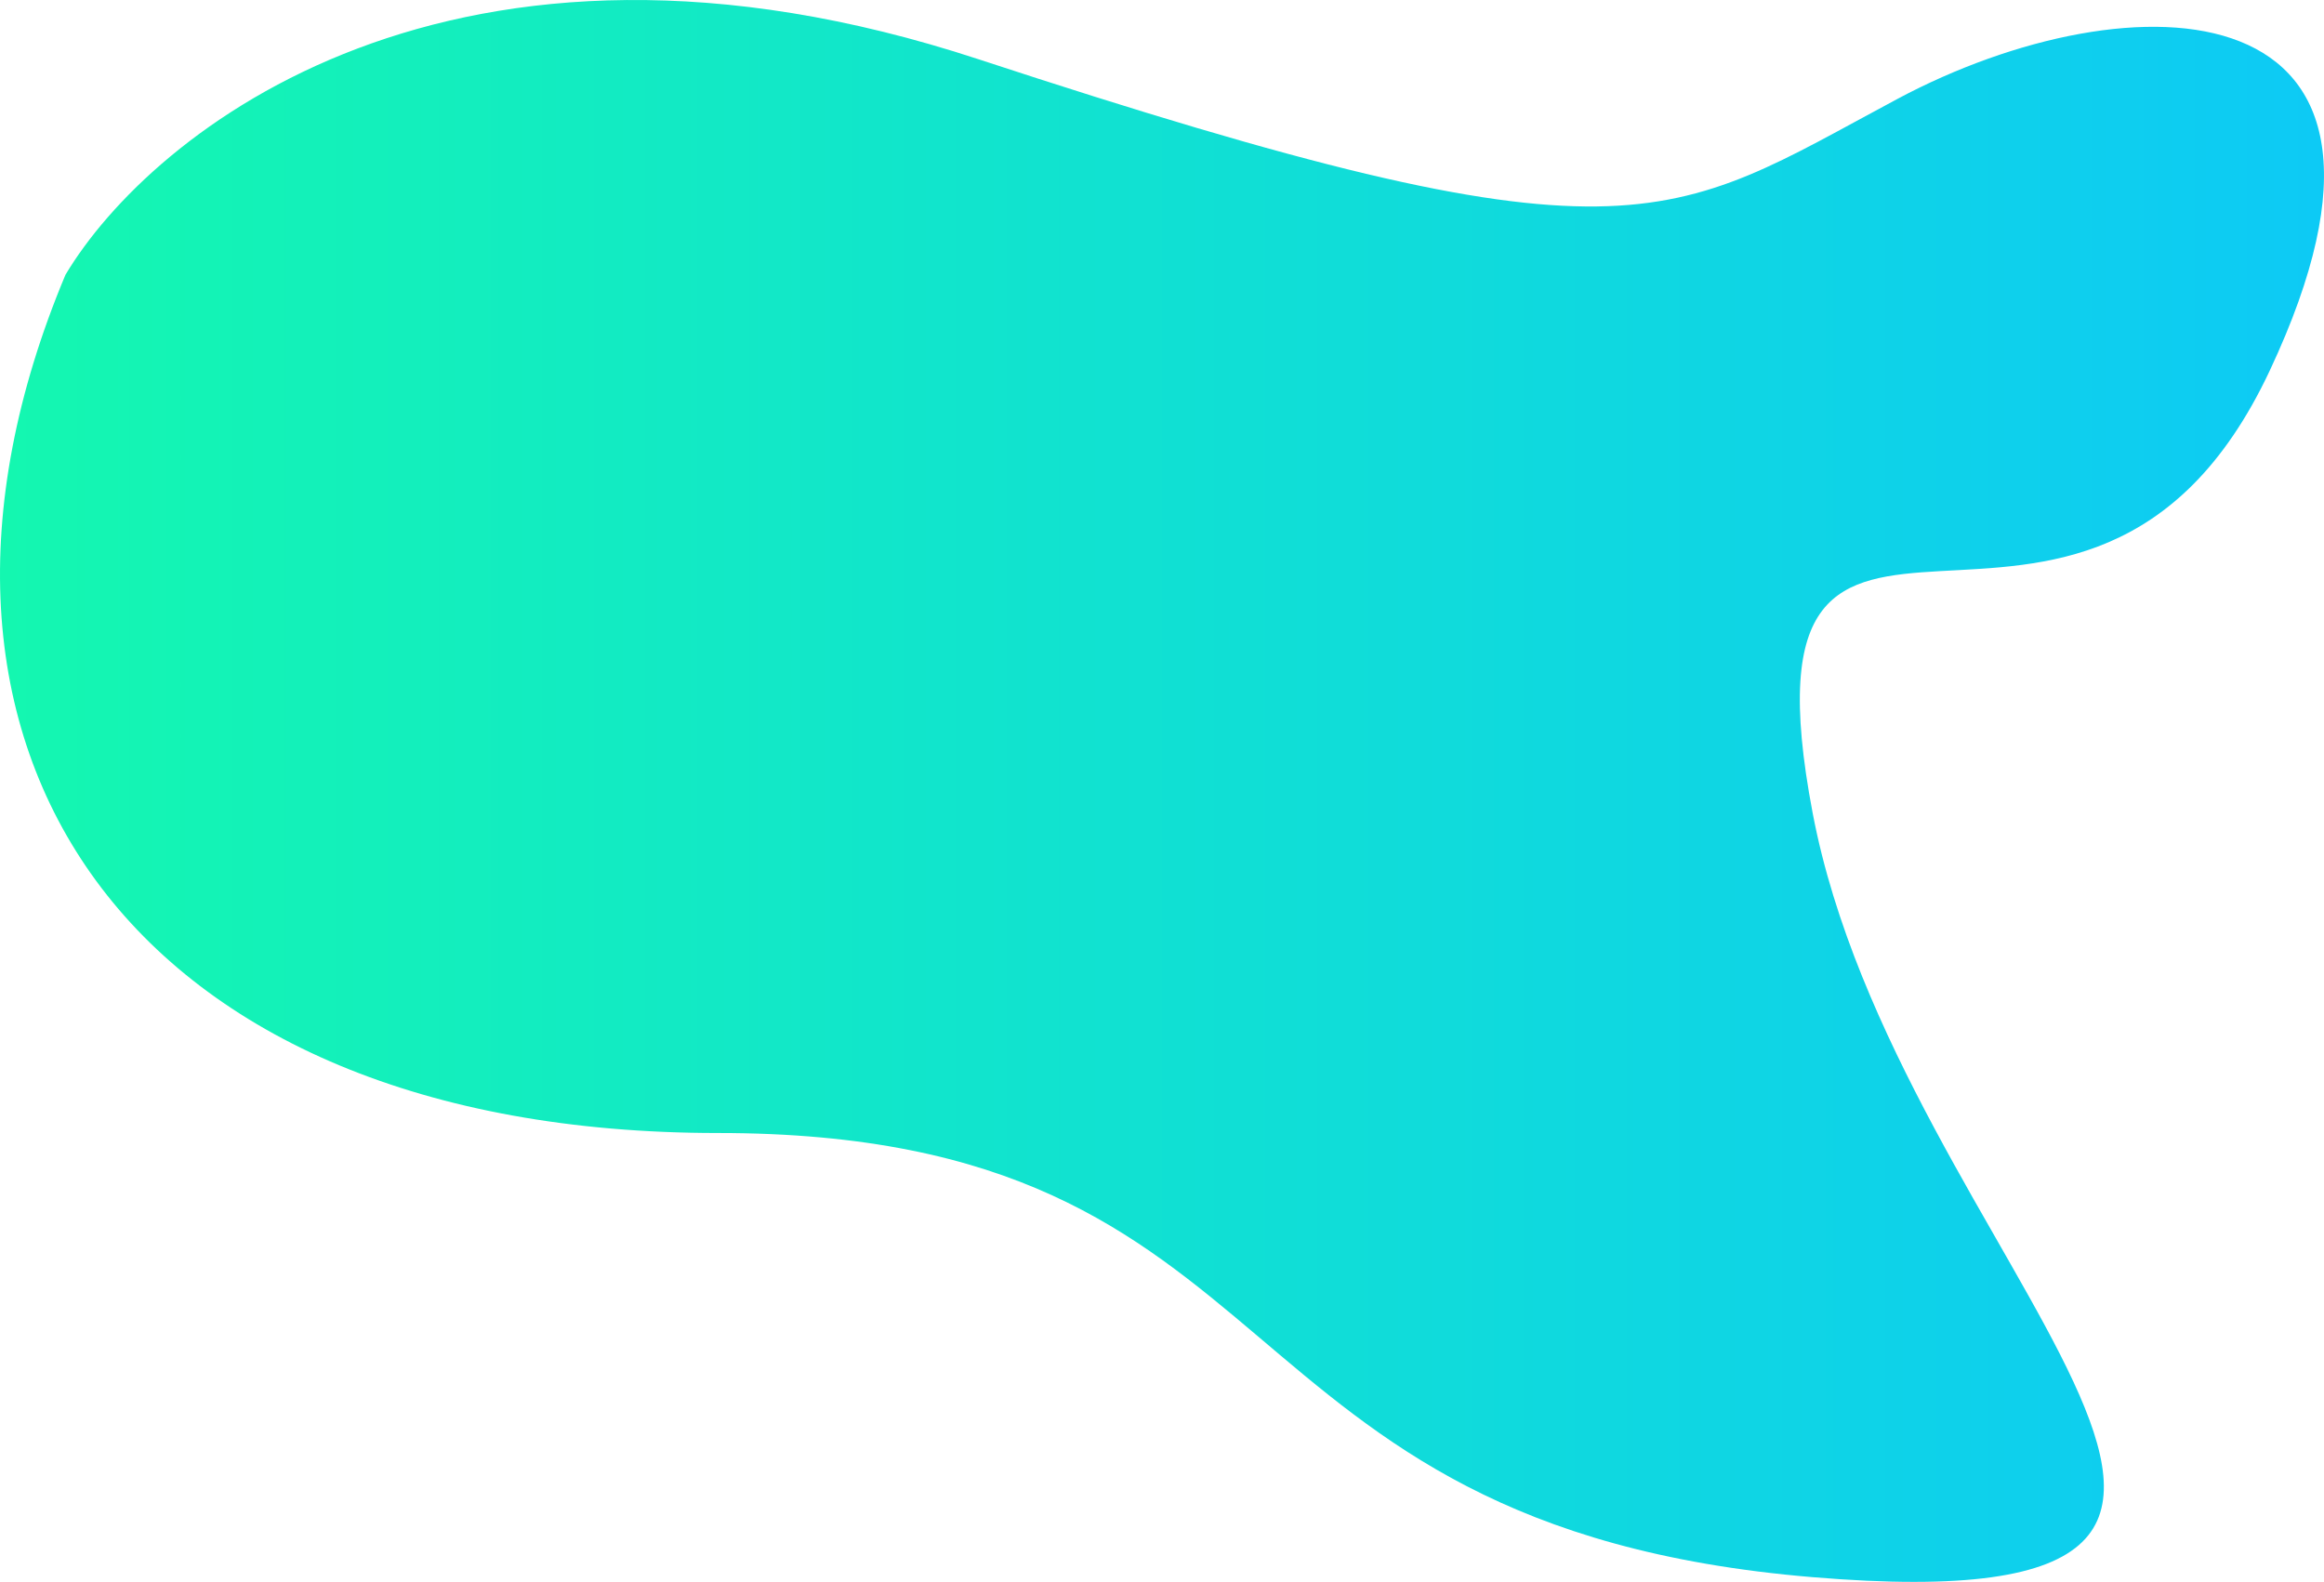
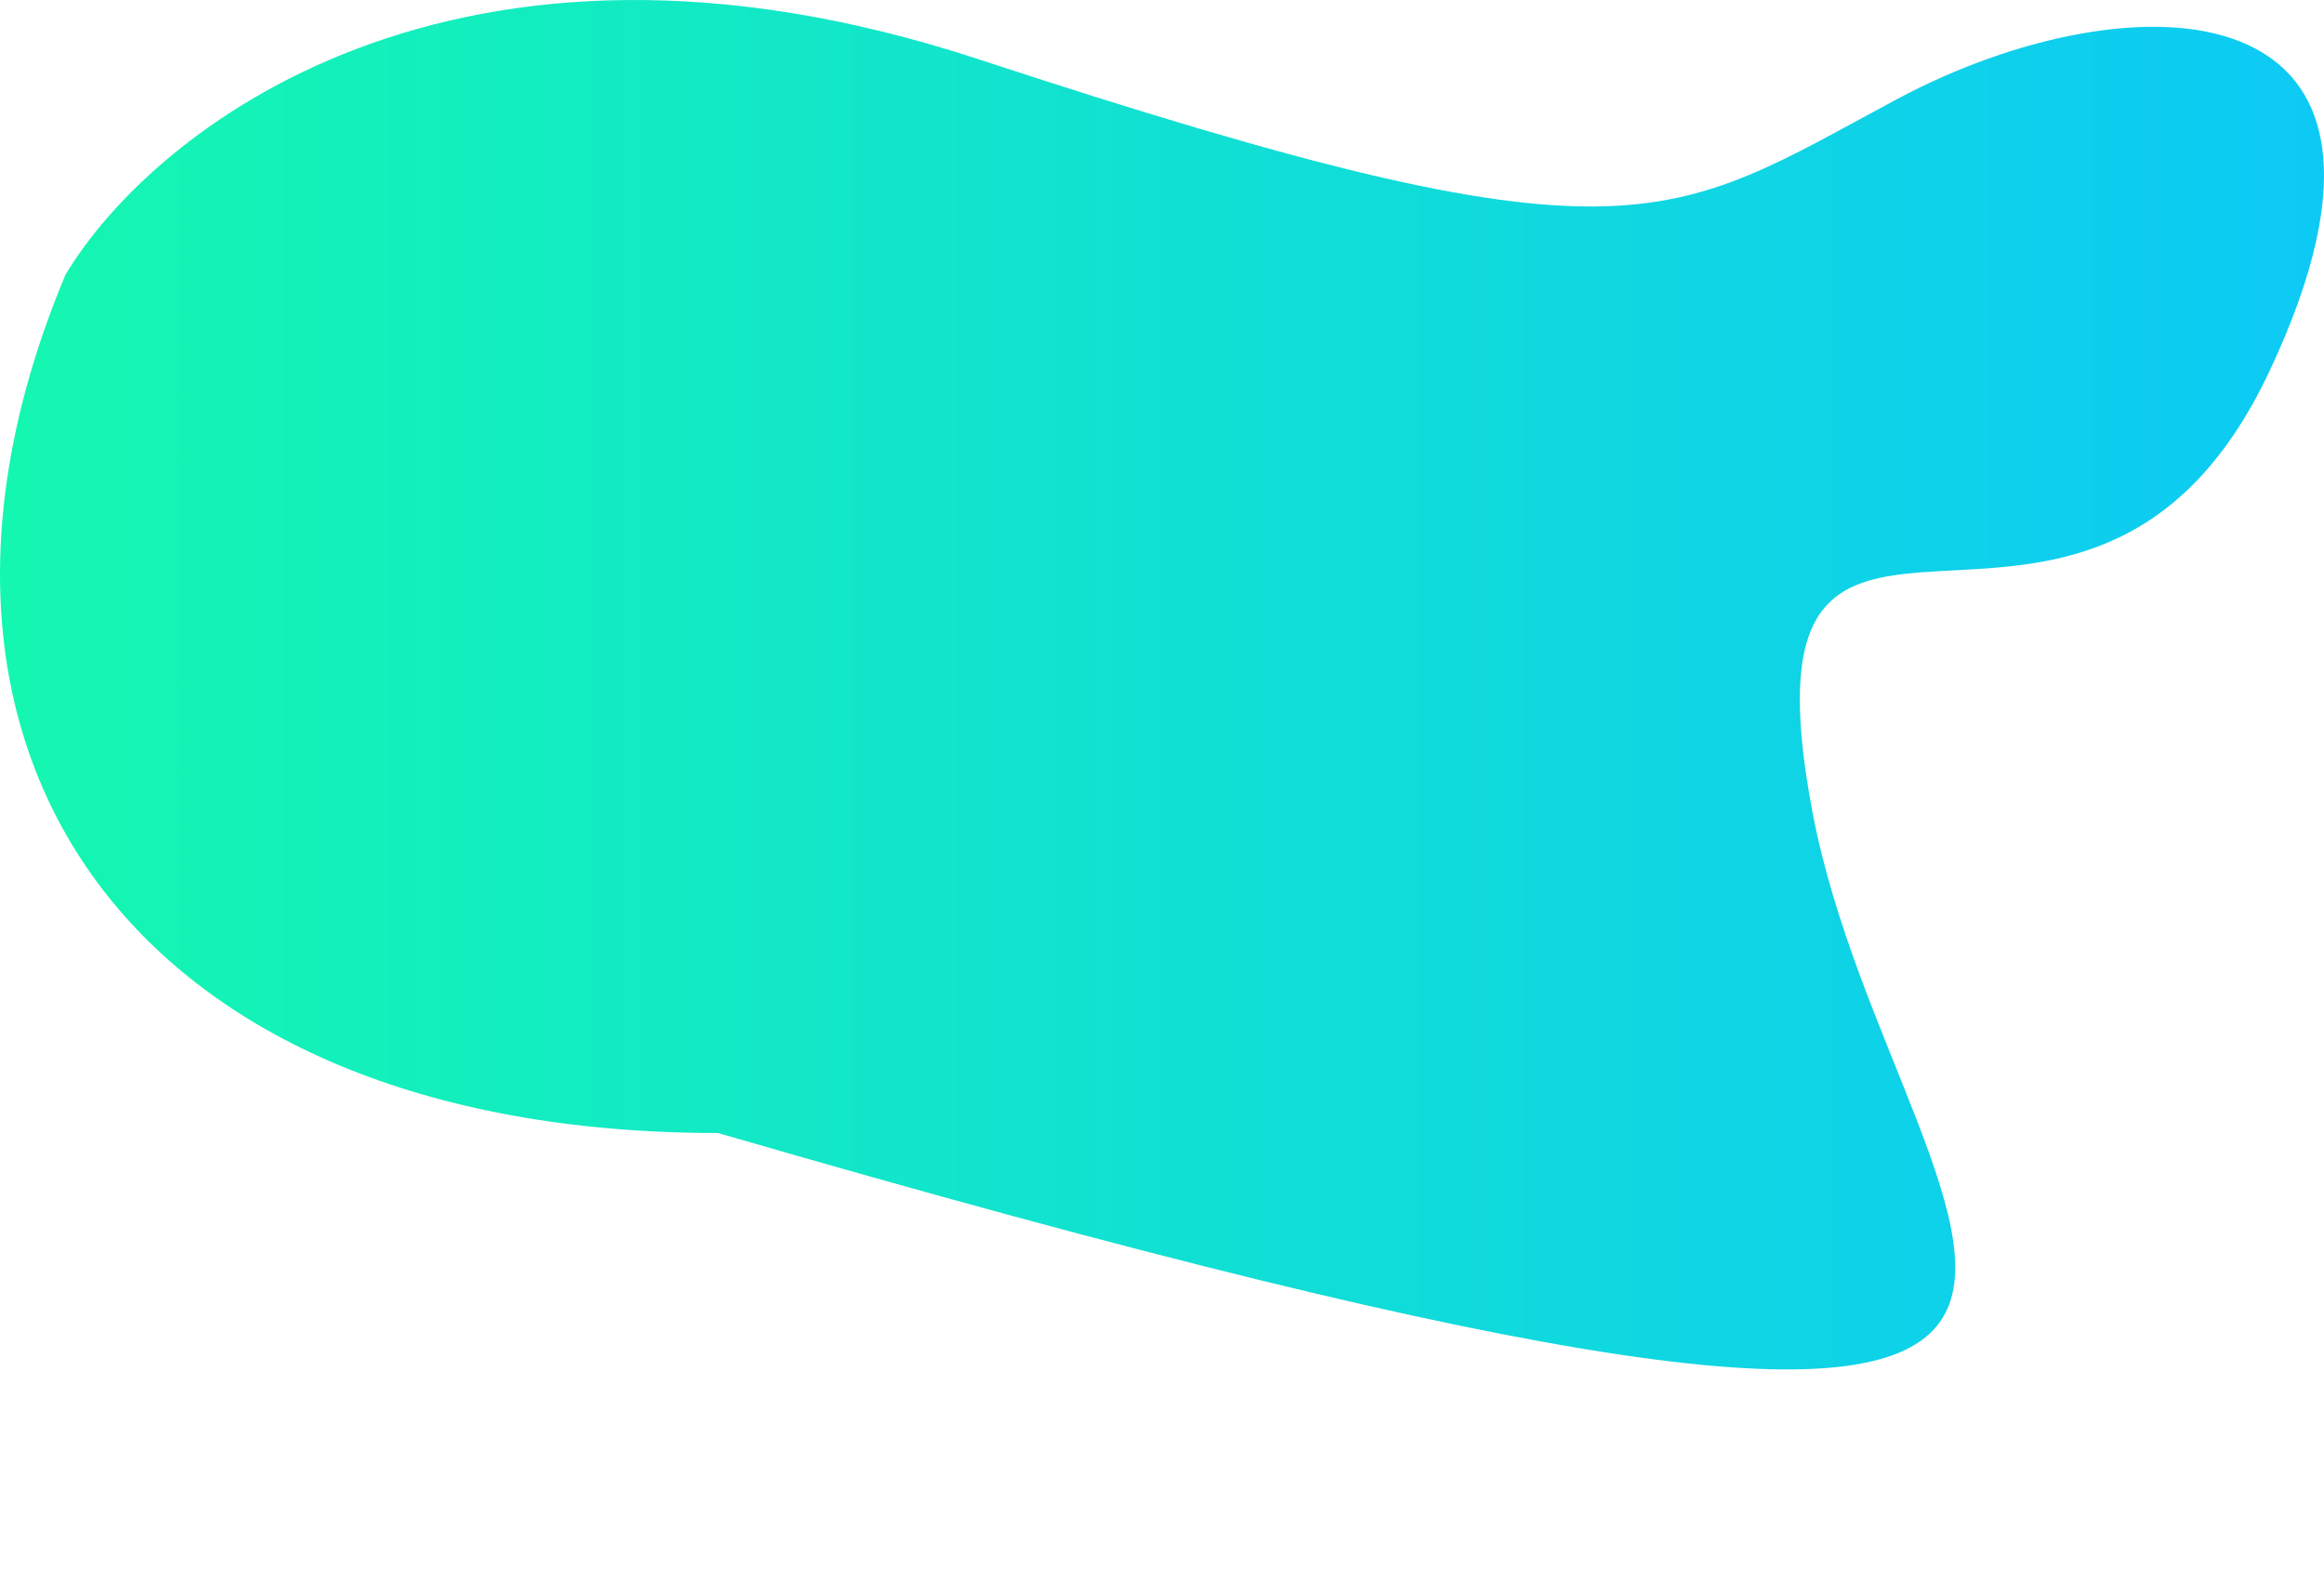
<svg xmlns="http://www.w3.org/2000/svg" width="1018" height="693" viewBox="0 0 1018 693" fill="none">
-   <path d="M428.689 25.976C198.87 -49.548 66.255 57.445 28.674 120.382C-58.05 327.333 56.137 496.356 314.502 496.356C572.868 496.356 526.615 668.678 794.014 690.939C1061.41 713.201 831.233 552.01 794.014 356.19C756.795 160.371 913.621 333.929 994.202 162.432C1074.78 -9.065 933.134 -11.126 831.233 43.291C729.333 97.708 715.963 120.382 428.689 25.976Z" fill="url(#paint0_linear_16_288)" />
+   <path d="M428.689 25.976C198.87 -49.548 66.255 57.445 28.674 120.382C-58.05 327.333 56.137 496.356 314.502 496.356C1061.41 713.201 831.233 552.01 794.014 356.19C756.795 160.371 913.621 333.929 994.202 162.432C1074.78 -9.065 933.134 -11.126 831.233 43.291C729.333 97.708 715.963 120.382 428.689 25.976Z" fill="url(#paint0_linear_16_288)" />
  <defs>
    <linearGradient id="paint0_linear_16_288" x1="1.42303e-06" y1="323.902" x2="1018" y2="323.902" gradientUnits="userSpaceOnUse">
      <stop stop-color="#14F7B0" />
      <stop offset="1" stop-color="#0DCAF5" />
    </linearGradient>
  </defs>
</svg>